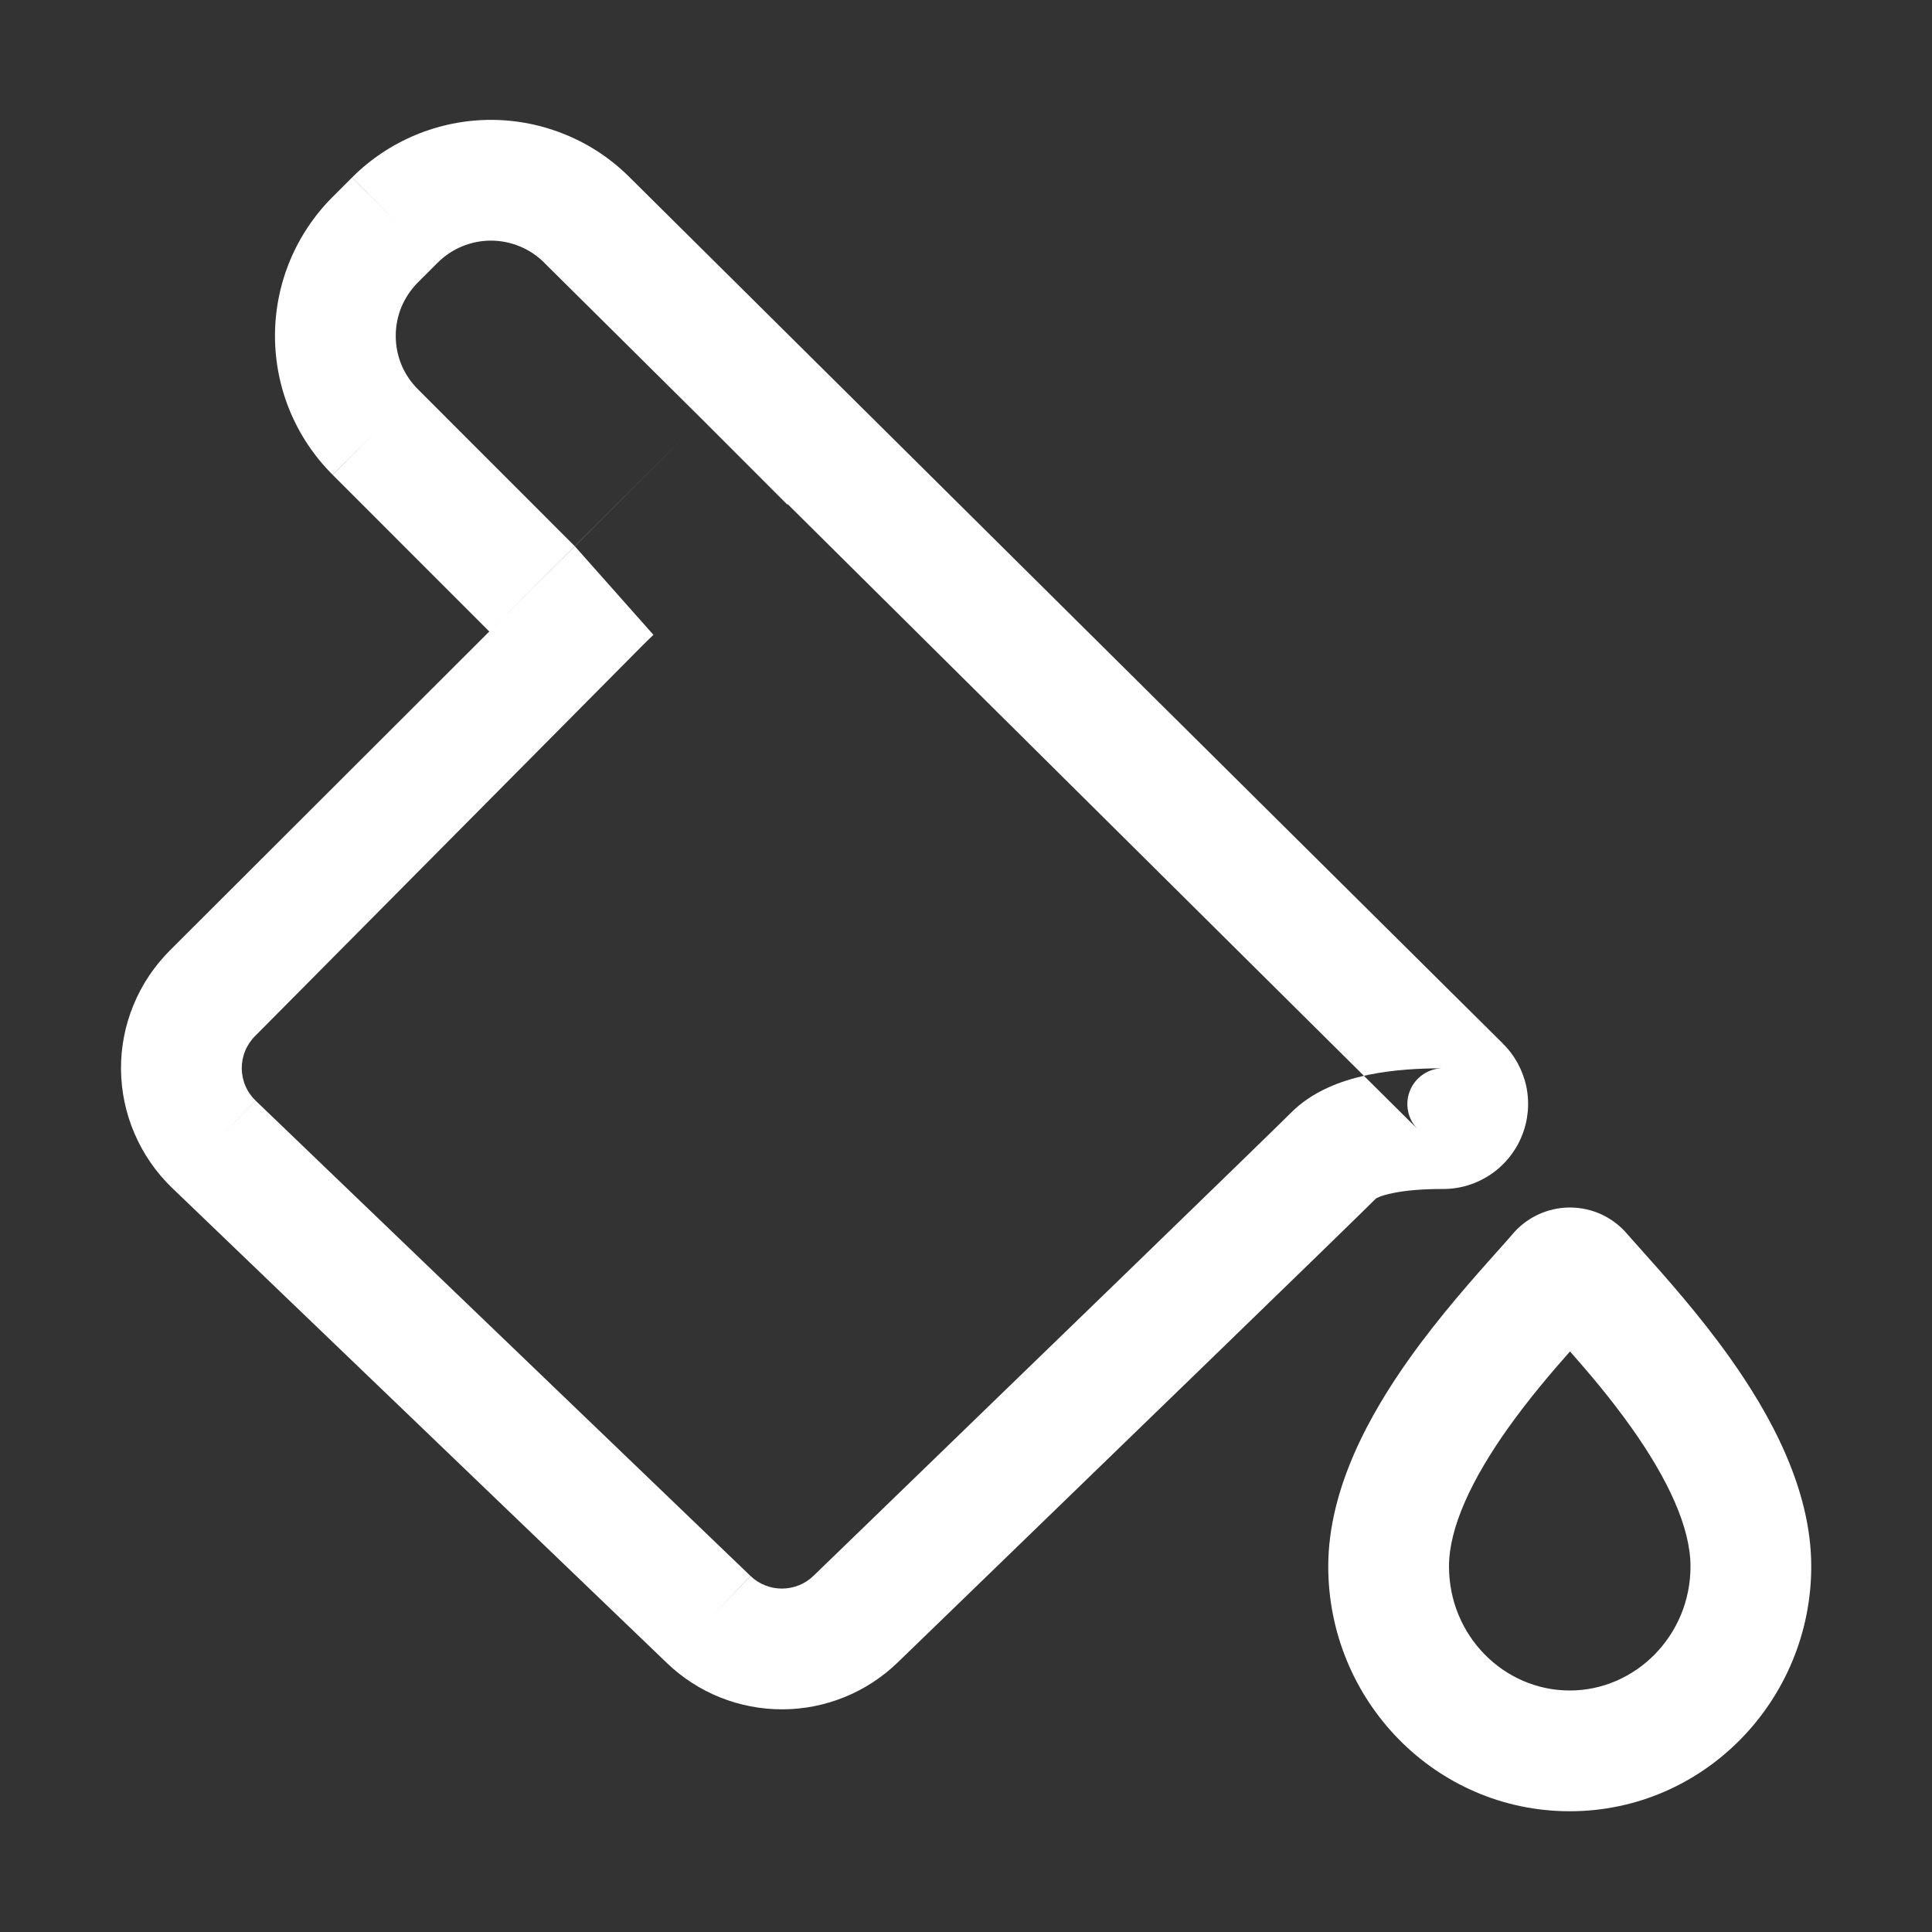
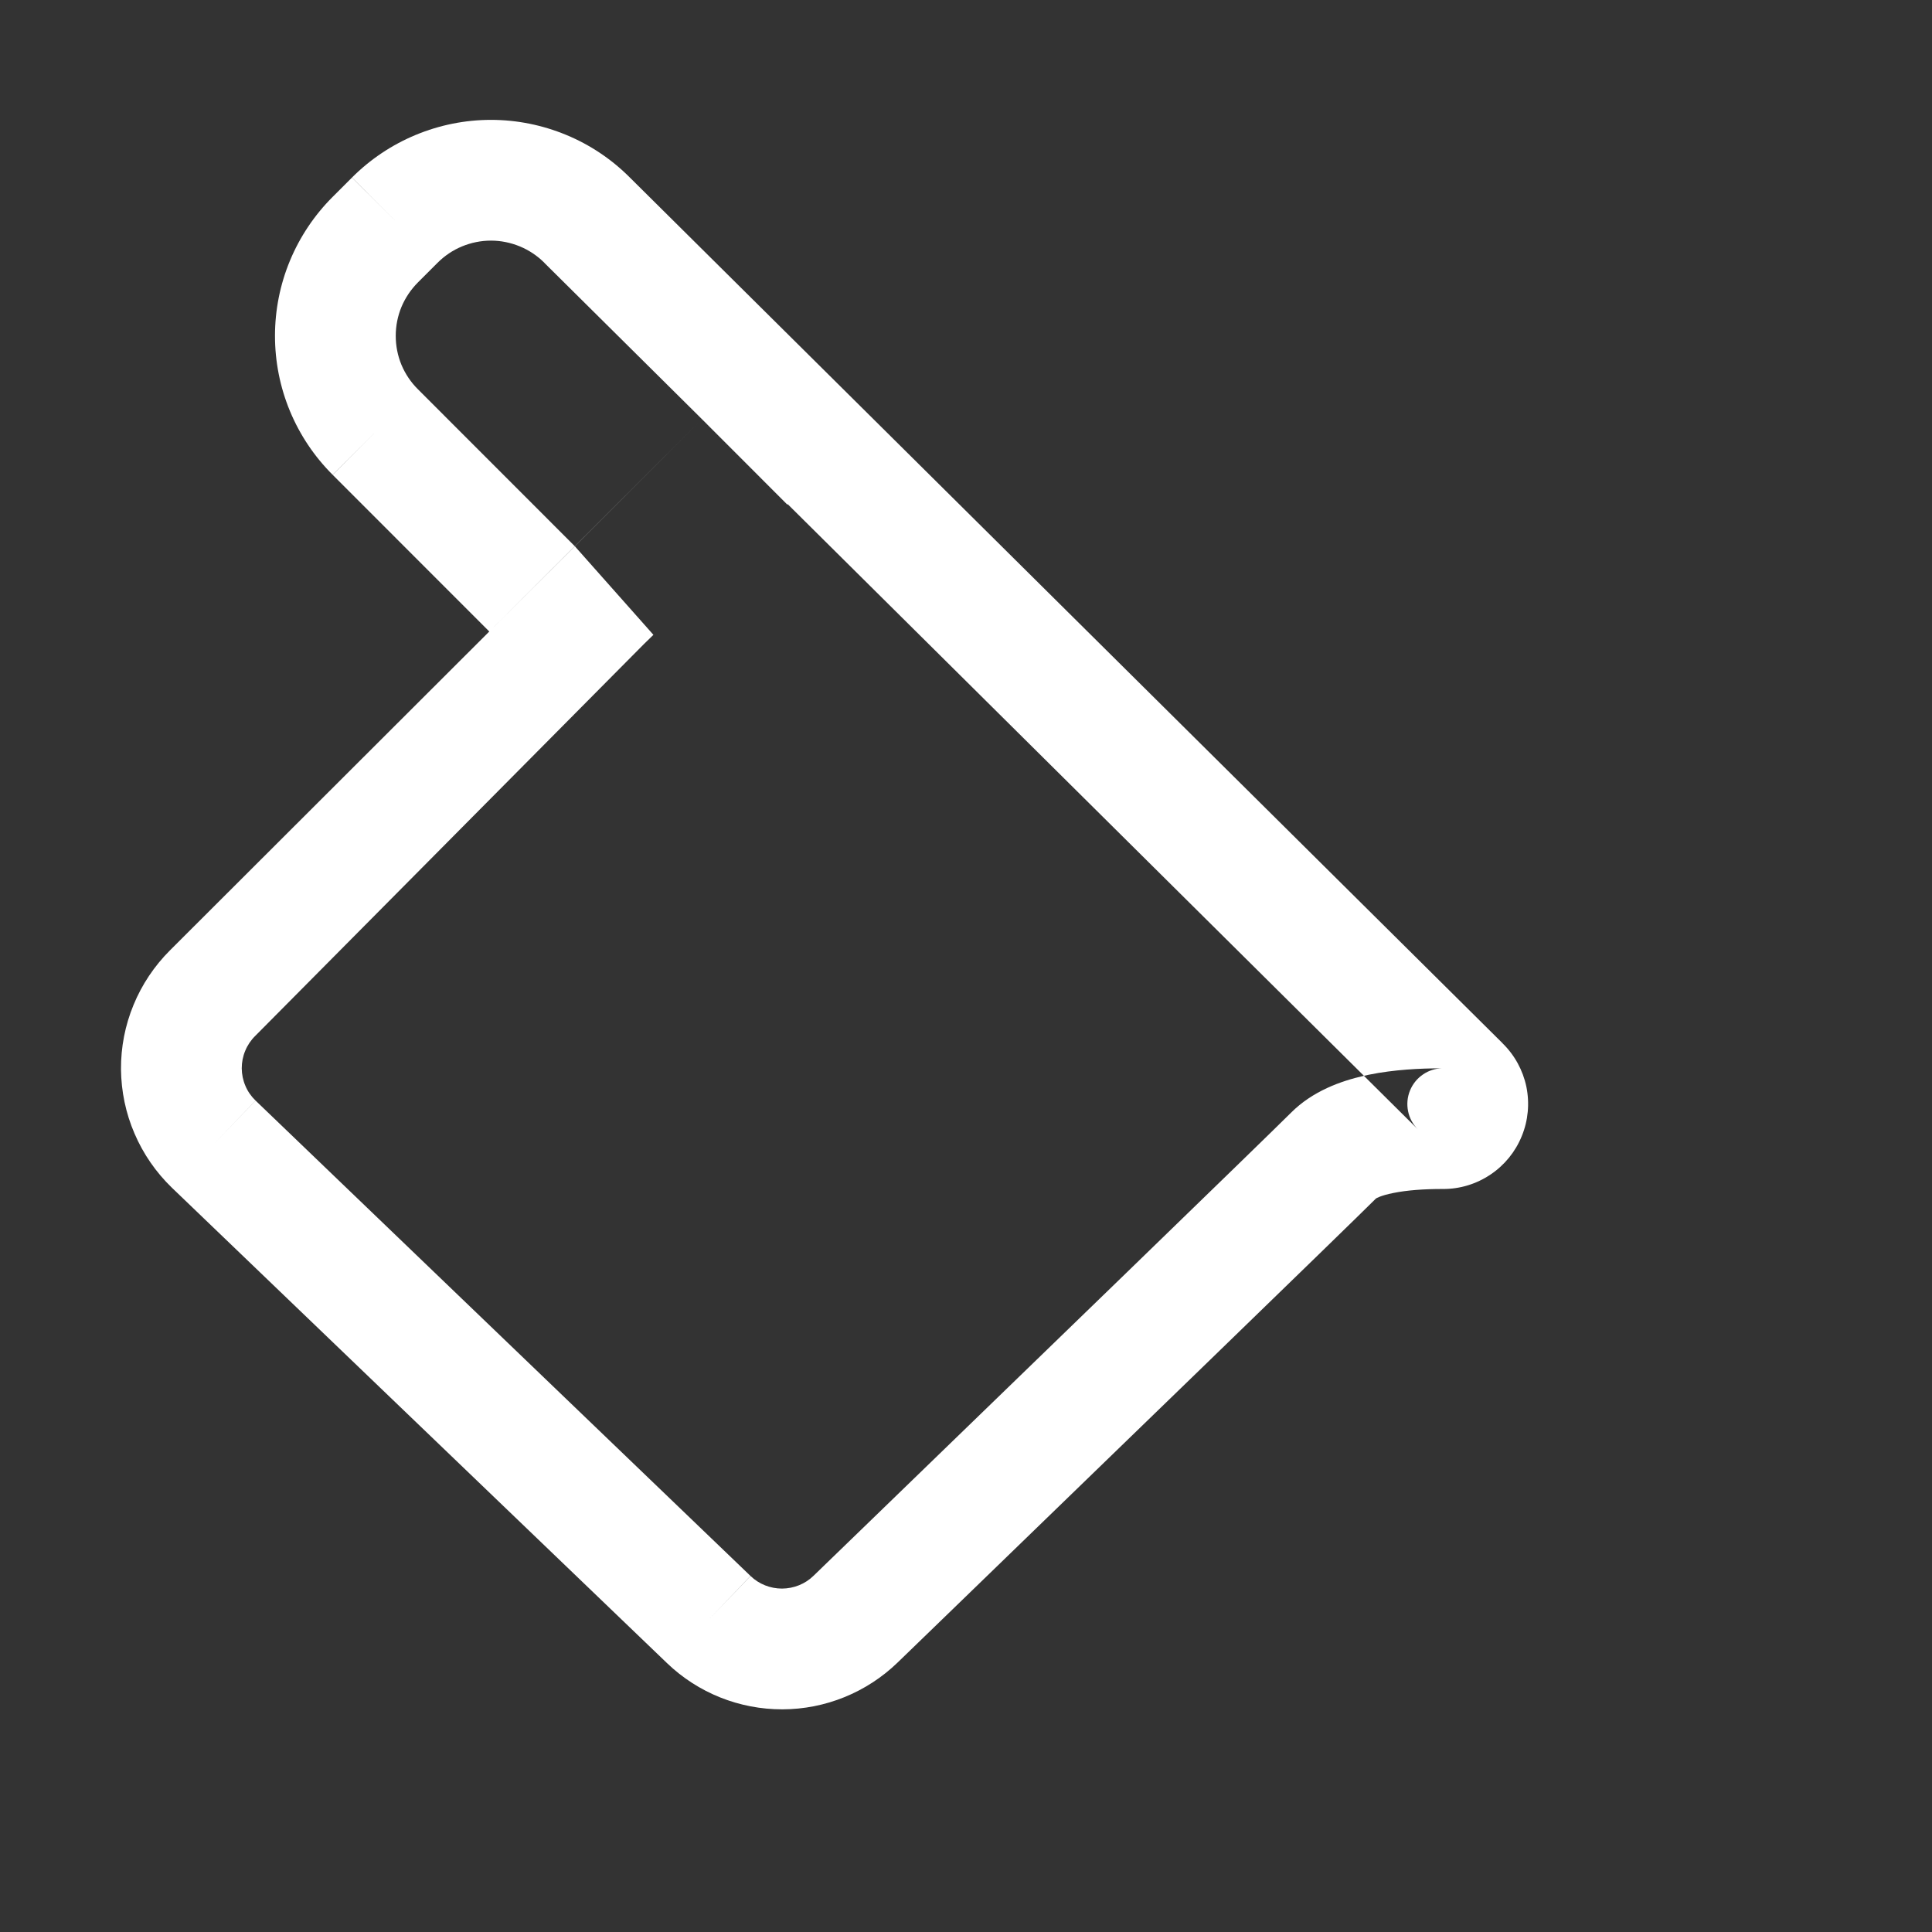
<svg xmlns="http://www.w3.org/2000/svg" width="24" height="24" viewBox="0 0 24 24" fill="none">
  <rect x="0" y="0" width="24" height="24" fill="#333333" stroke="none" />
-   <path fill-rule="evenodd" clip-rule="evenodd" d="M19.102 15.09C19.227 15.031 19.364 15 19.502 15C19.641 15 19.778 15.031 19.903 15.09C20.024 15.148 20.132 15.231 20.218 15.334C20.264 15.387 20.326 15.457 20.401 15.54C20.674 15.845 21.113 16.335 21.496 16.876C21.978 17.556 22.5 18.484 22.5 19.458C22.5 21.119 21.17 22.5 19.5 22.5C17.831 22.5 16.5 21.125 16.5 19.458C16.5 18.483 17.026 17.554 17.509 16.875C17.886 16.345 18.32 15.859 18.592 15.554C18.672 15.465 18.738 15.391 18.785 15.336C18.871 15.232 18.98 15.148 19.102 15.09ZM19.503 16.788C19.265 17.057 18.994 17.375 18.731 17.744C18.283 18.375 18 18.976 18 19.458C18 20.323 18.685 21 19.5 21C20.314 21 21 20.319 21 19.458C21 18.974 20.718 18.373 20.272 17.743C20.012 17.376 19.741 17.057 19.503 16.788Z" fill="white" />
  <path fill-rule="evenodd" clip-rule="evenodd" d="M5.164 1.676C5.46 1.553 5.778 1.489 6.099 1.489C6.42 1.489 6.737 1.553 7.034 1.676C7.329 1.798 7.598 1.978 7.824 2.205L7.825 2.206L18.665 12.959L18.667 12.962C18.816 13.108 18.918 13.295 18.961 13.499C19.003 13.705 18.984 13.919 18.904 14.113C18.825 14.308 18.69 14.474 18.515 14.591C18.341 14.708 18.136 14.771 17.926 14.77H17.912C17.691 14.77 17.478 14.785 17.307 14.82C17.146 14.852 17.093 14.888 17.093 14.888C16.721 15.259 13.738 18.147 11.835 19.99C11.585 20.232 11.354 20.455 11.15 20.653C10.766 21.024 10.253 21.233 9.719 21.234C9.185 21.235 8.671 21.03 8.286 20.66L2.134 14.753C1.937 14.562 1.779 14.334 1.671 14.081C1.562 13.829 1.506 13.558 1.503 13.284C1.501 13.009 1.554 12.737 1.659 12.483C1.763 12.23 1.917 12 2.111 11.806L6.078 7.845L7.141 6.786L8.117 7.886L8 8L3.17 12.869C3.117 12.921 3.074 12.985 3.046 13.054C3.017 13.123 3.003 13.197 3.003 13.272C3.004 13.347 3.019 13.421 3.049 13.49C3.078 13.559 3.121 13.62 3.175 13.672L3.174 13.672L2.655 14.213L3.175 13.672L9.323 19.577L8.804 20.119L9.324 19.578C9.429 19.679 9.569 19.734 9.715 19.734C9.861 19.733 10.002 19.677 10.106 19.575C10.31 19.378 10.54 19.155 10.788 18.915C12.702 17.062 15.693 14.166 16.037 13.823C16.307 13.552 16.661 13.428 16.943 13.364L17.612 14.028C17.551 13.967 17.509 13.889 17.492 13.805C17.474 13.718 17.482 13.628 17.516 13.546C17.549 13.465 17.606 13.395 17.679 13.346C17.748 13.299 17.829 13.273 17.912 13.271C17.917 13.27 17.922 13.27 17.926 13.27M17.926 13.27L17.912 13.271C17.642 13.271 17.317 13.287 17.007 13.35C16.986 13.354 16.965 13.359 16.943 13.364L9.785 6.263L9.78 6.268L8.72 5.207L6.764 3.267L6.763 3.265C6.676 3.178 6.572 3.108 6.458 3.061C6.344 3.014 6.222 2.989 6.099 2.989C5.975 2.989 5.853 3.014 5.739 3.061C5.625 3.108 5.522 3.178 5.435 3.265L5.192 3.508C5.105 3.595 5.035 3.699 4.987 3.813C4.94 3.927 4.916 4.049 4.916 4.172C4.916 4.296 4.94 4.418 4.987 4.532C5.035 4.646 5.104 4.749 5.192 4.836L7.14 6.785L6.078 7.845L4.133 5.899L4.662 5.368L4.132 5.898L4.133 5.899C3.906 5.673 3.725 5.403 3.602 5.107C3.479 4.811 3.416 4.493 3.416 4.172C3.416 3.852 3.479 3.534 3.602 3.238C3.725 2.942 3.905 2.673 4.132 2.446L4.372 2.206L4.903 2.736L4.373 2.205C4.6 1.978 4.868 1.799 5.164 1.676M7.141 6.786L7.14 6.785L8.72 5.207L7.141 6.786Z" fill="white" />
</svg>